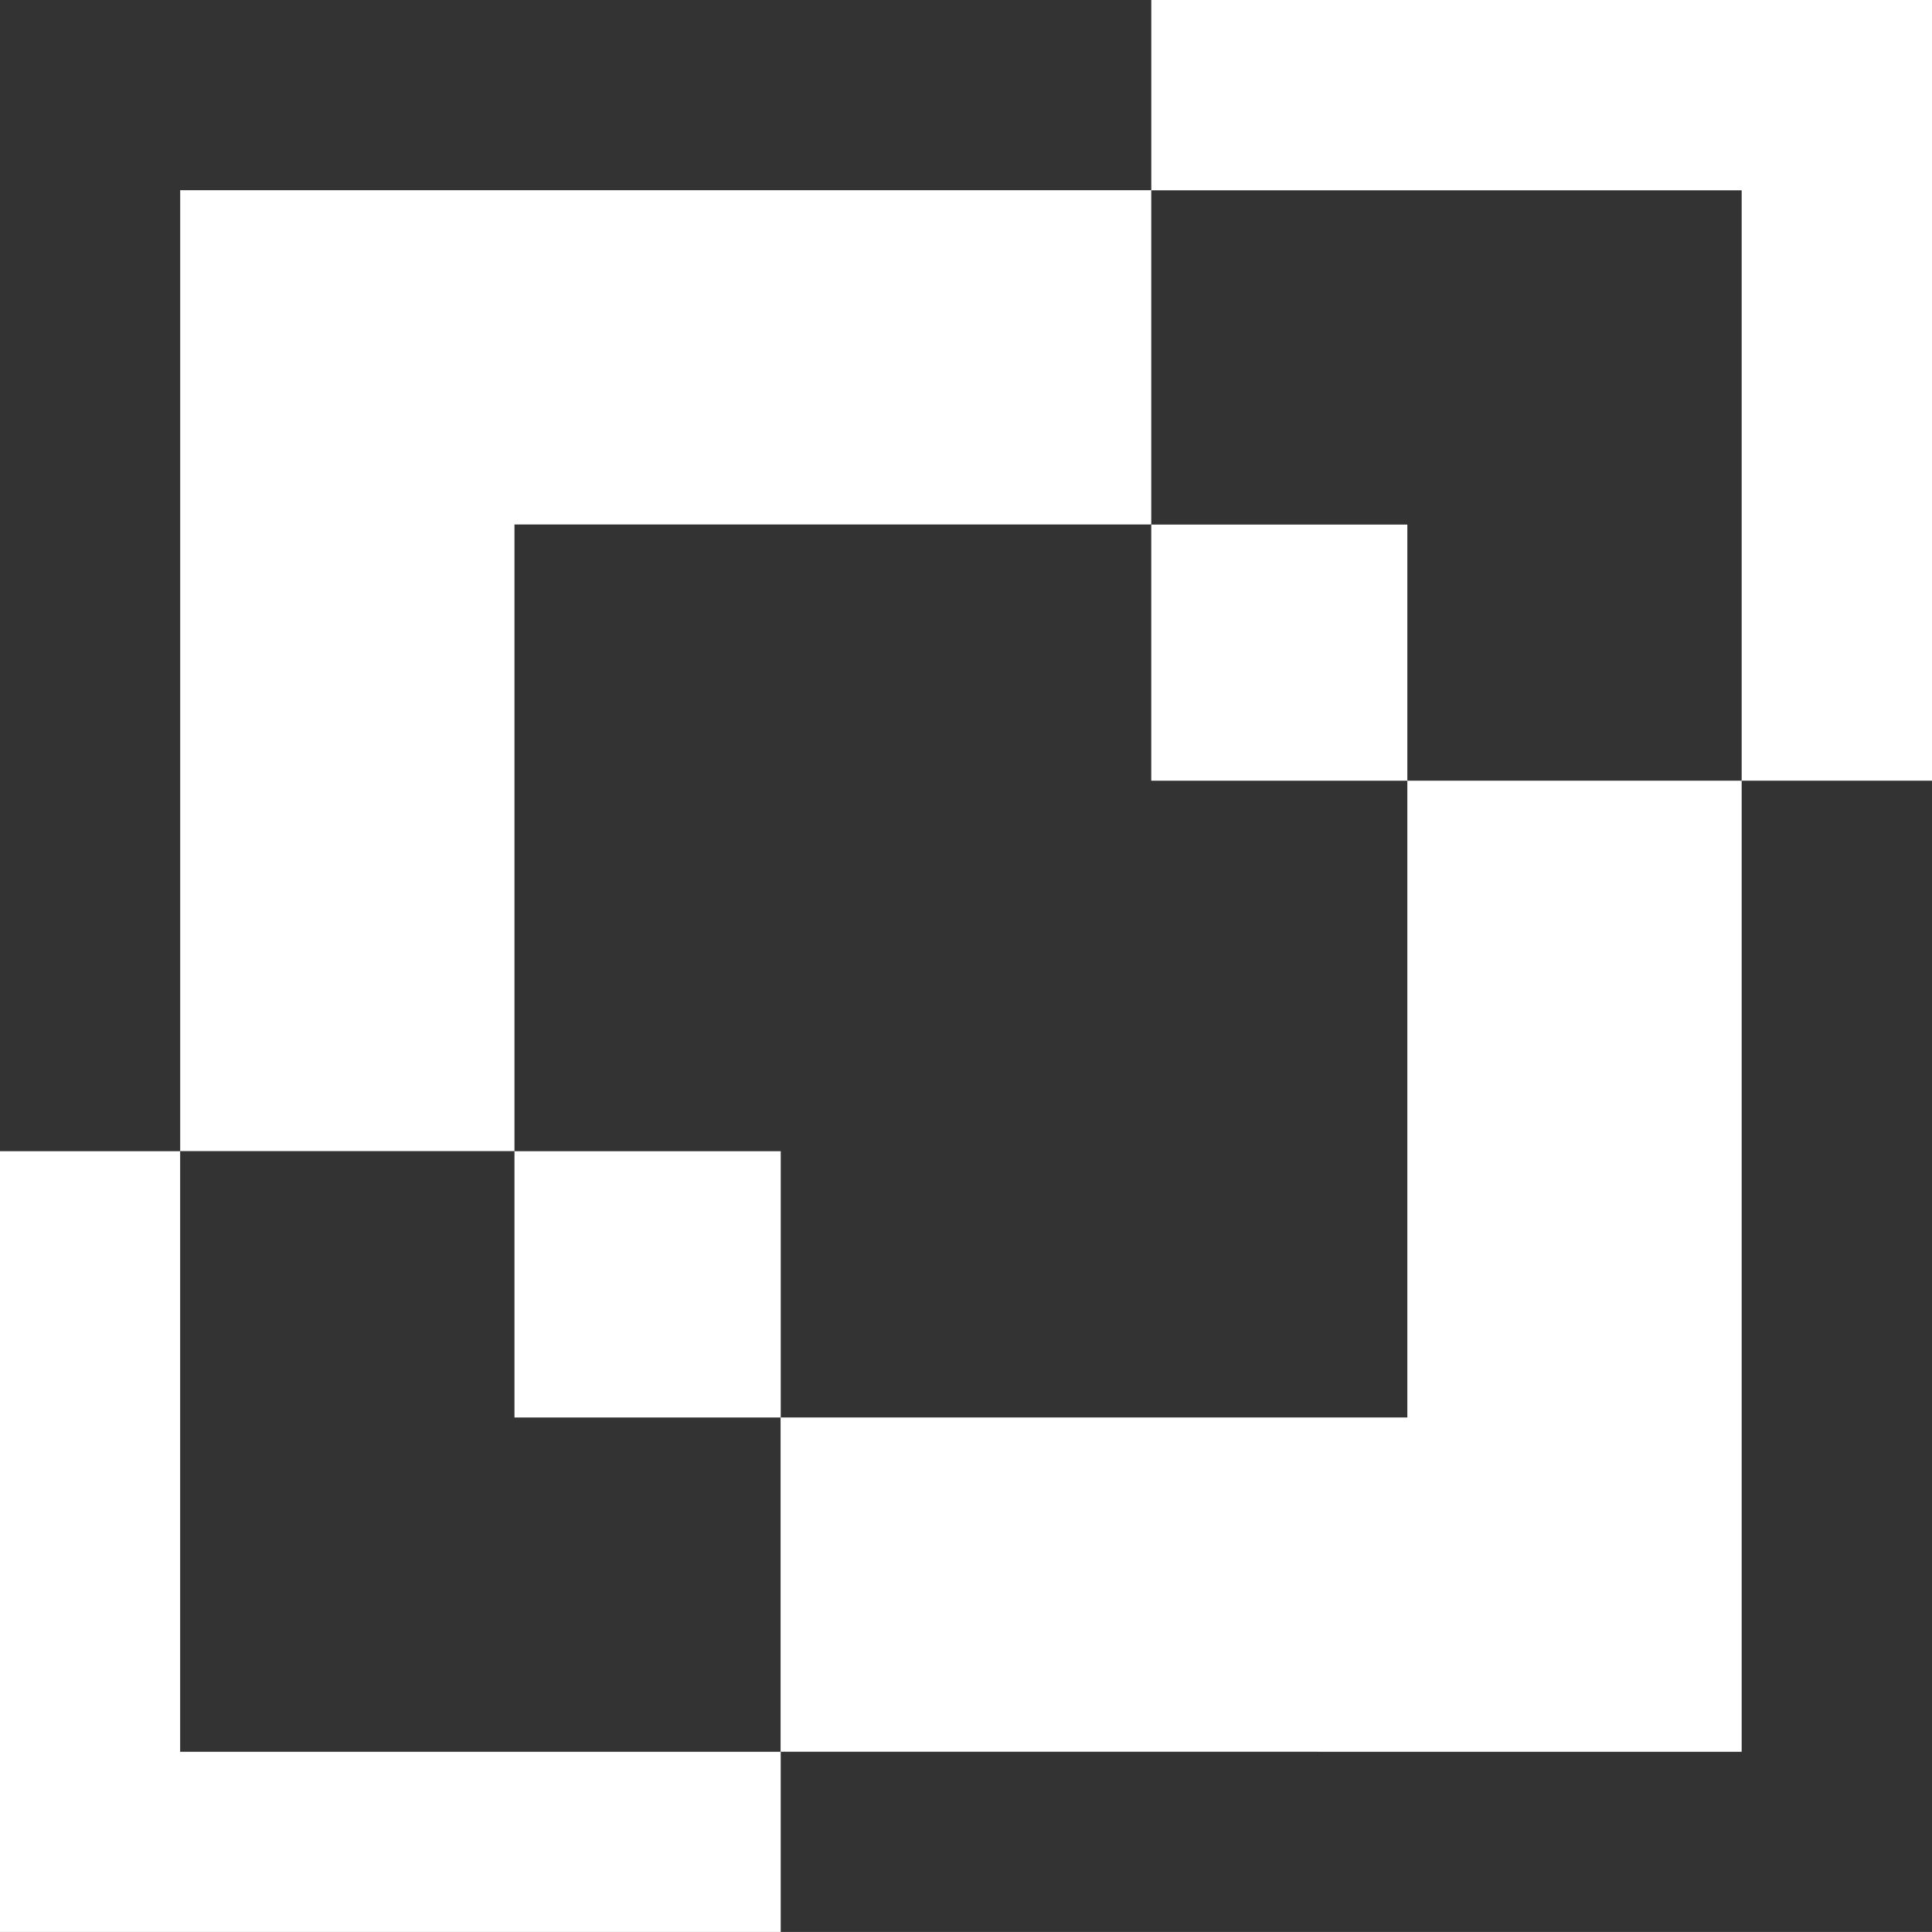
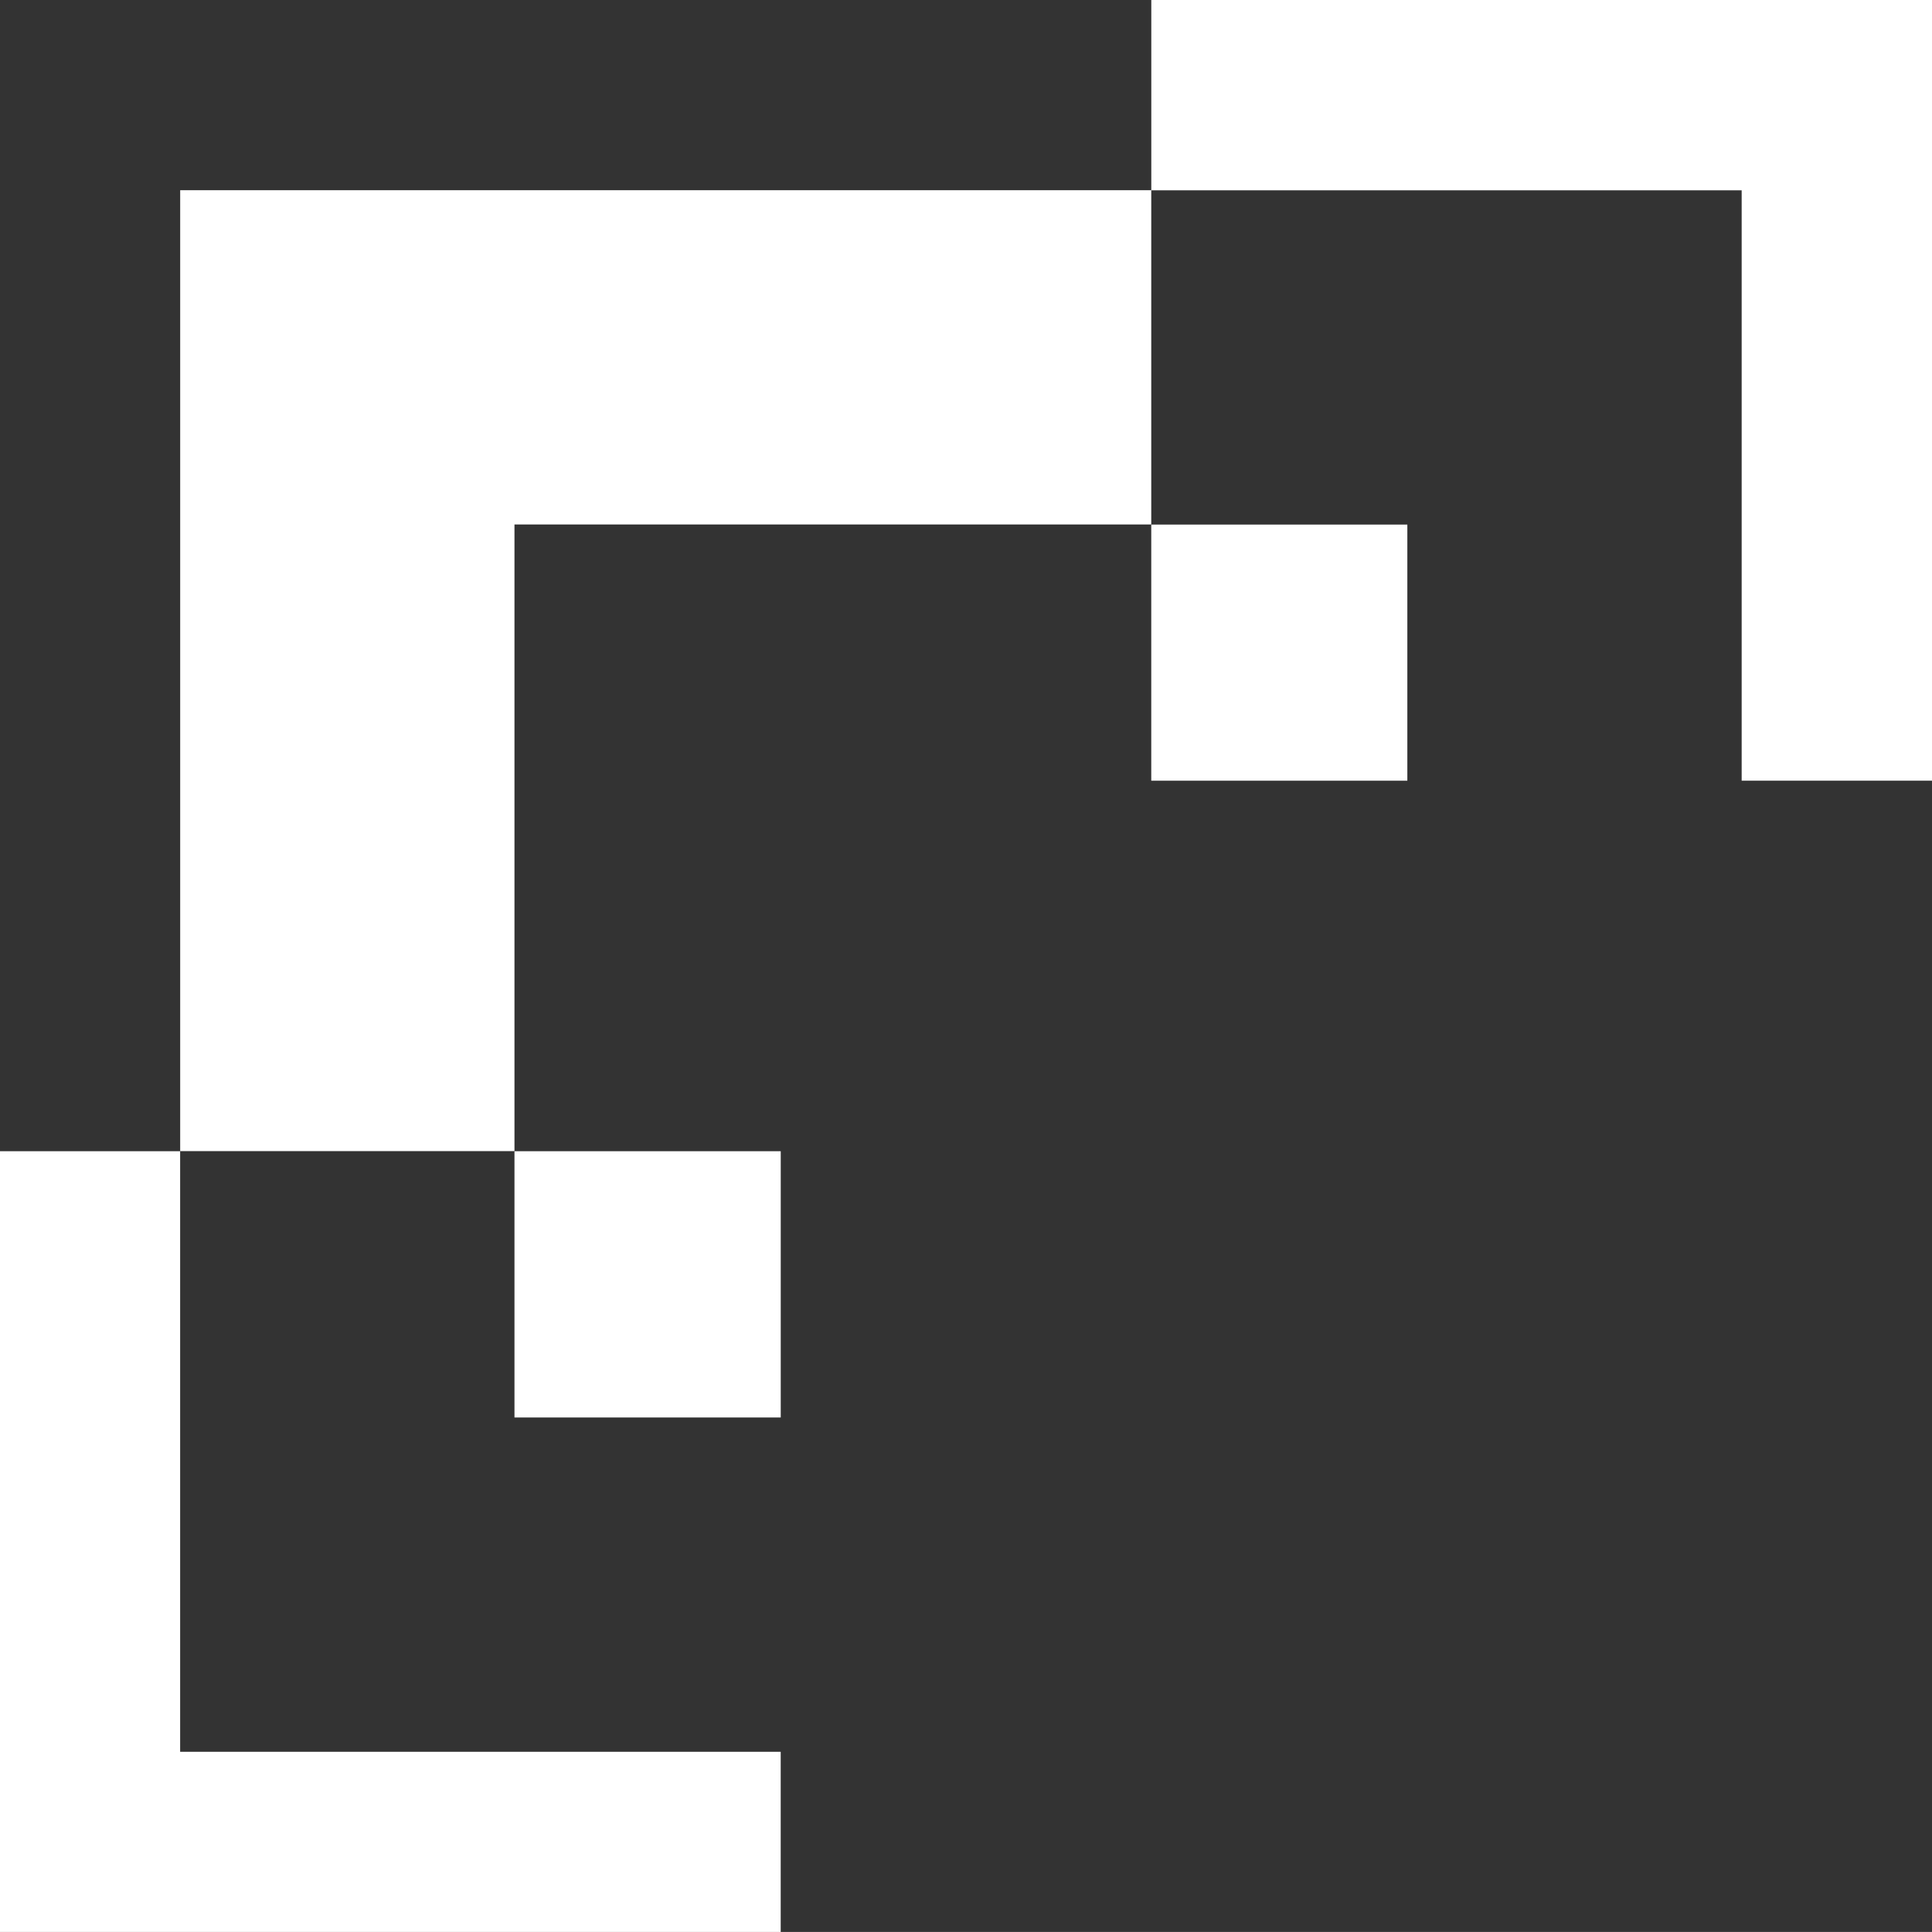
<svg xmlns="http://www.w3.org/2000/svg" width="47.779" height="47.778" viewBox="0 0 47.779 47.778">
  <rect x="0" y="0" width="47.779" height="47.778" fill="#333333" stroke="none" />
  <path d="M34.804 19.307v-6.334h-6.333v6.334ZM19.308 35.056V28.47h-6.585v6.585h6.585Z" fill="#fff" />
-   <path d="M43.072 43.322V19.307h-8.268v15.748h-15.5v8.266ZM34.804 19.308zM34.804 19.308zM19.307 35.056zM19.307 35.056z" fill="#fff" />
-   <path d="M47.779 19.308V0H28.472v4.707h14.6v14.6h4.707ZM19.307 43.322H4.455V28.47H0v19.308h19.307ZM12.723 28.47v-15.5h15.748V4.704H4.456v23.763h8.268ZM12.723 28.47zM12.723 28.47z" fill="#fff" />
+   <path d="M47.779 19.308V0H28.472v4.707h14.6v14.6h4.707ZM19.307 43.322H4.455V28.47H0v19.308h19.307ZM12.723 28.47v-15.5h15.748V4.704H4.456v23.763h8.268ZM12.723 28.47M12.723 28.47z" fill="#fff" />
</svg>